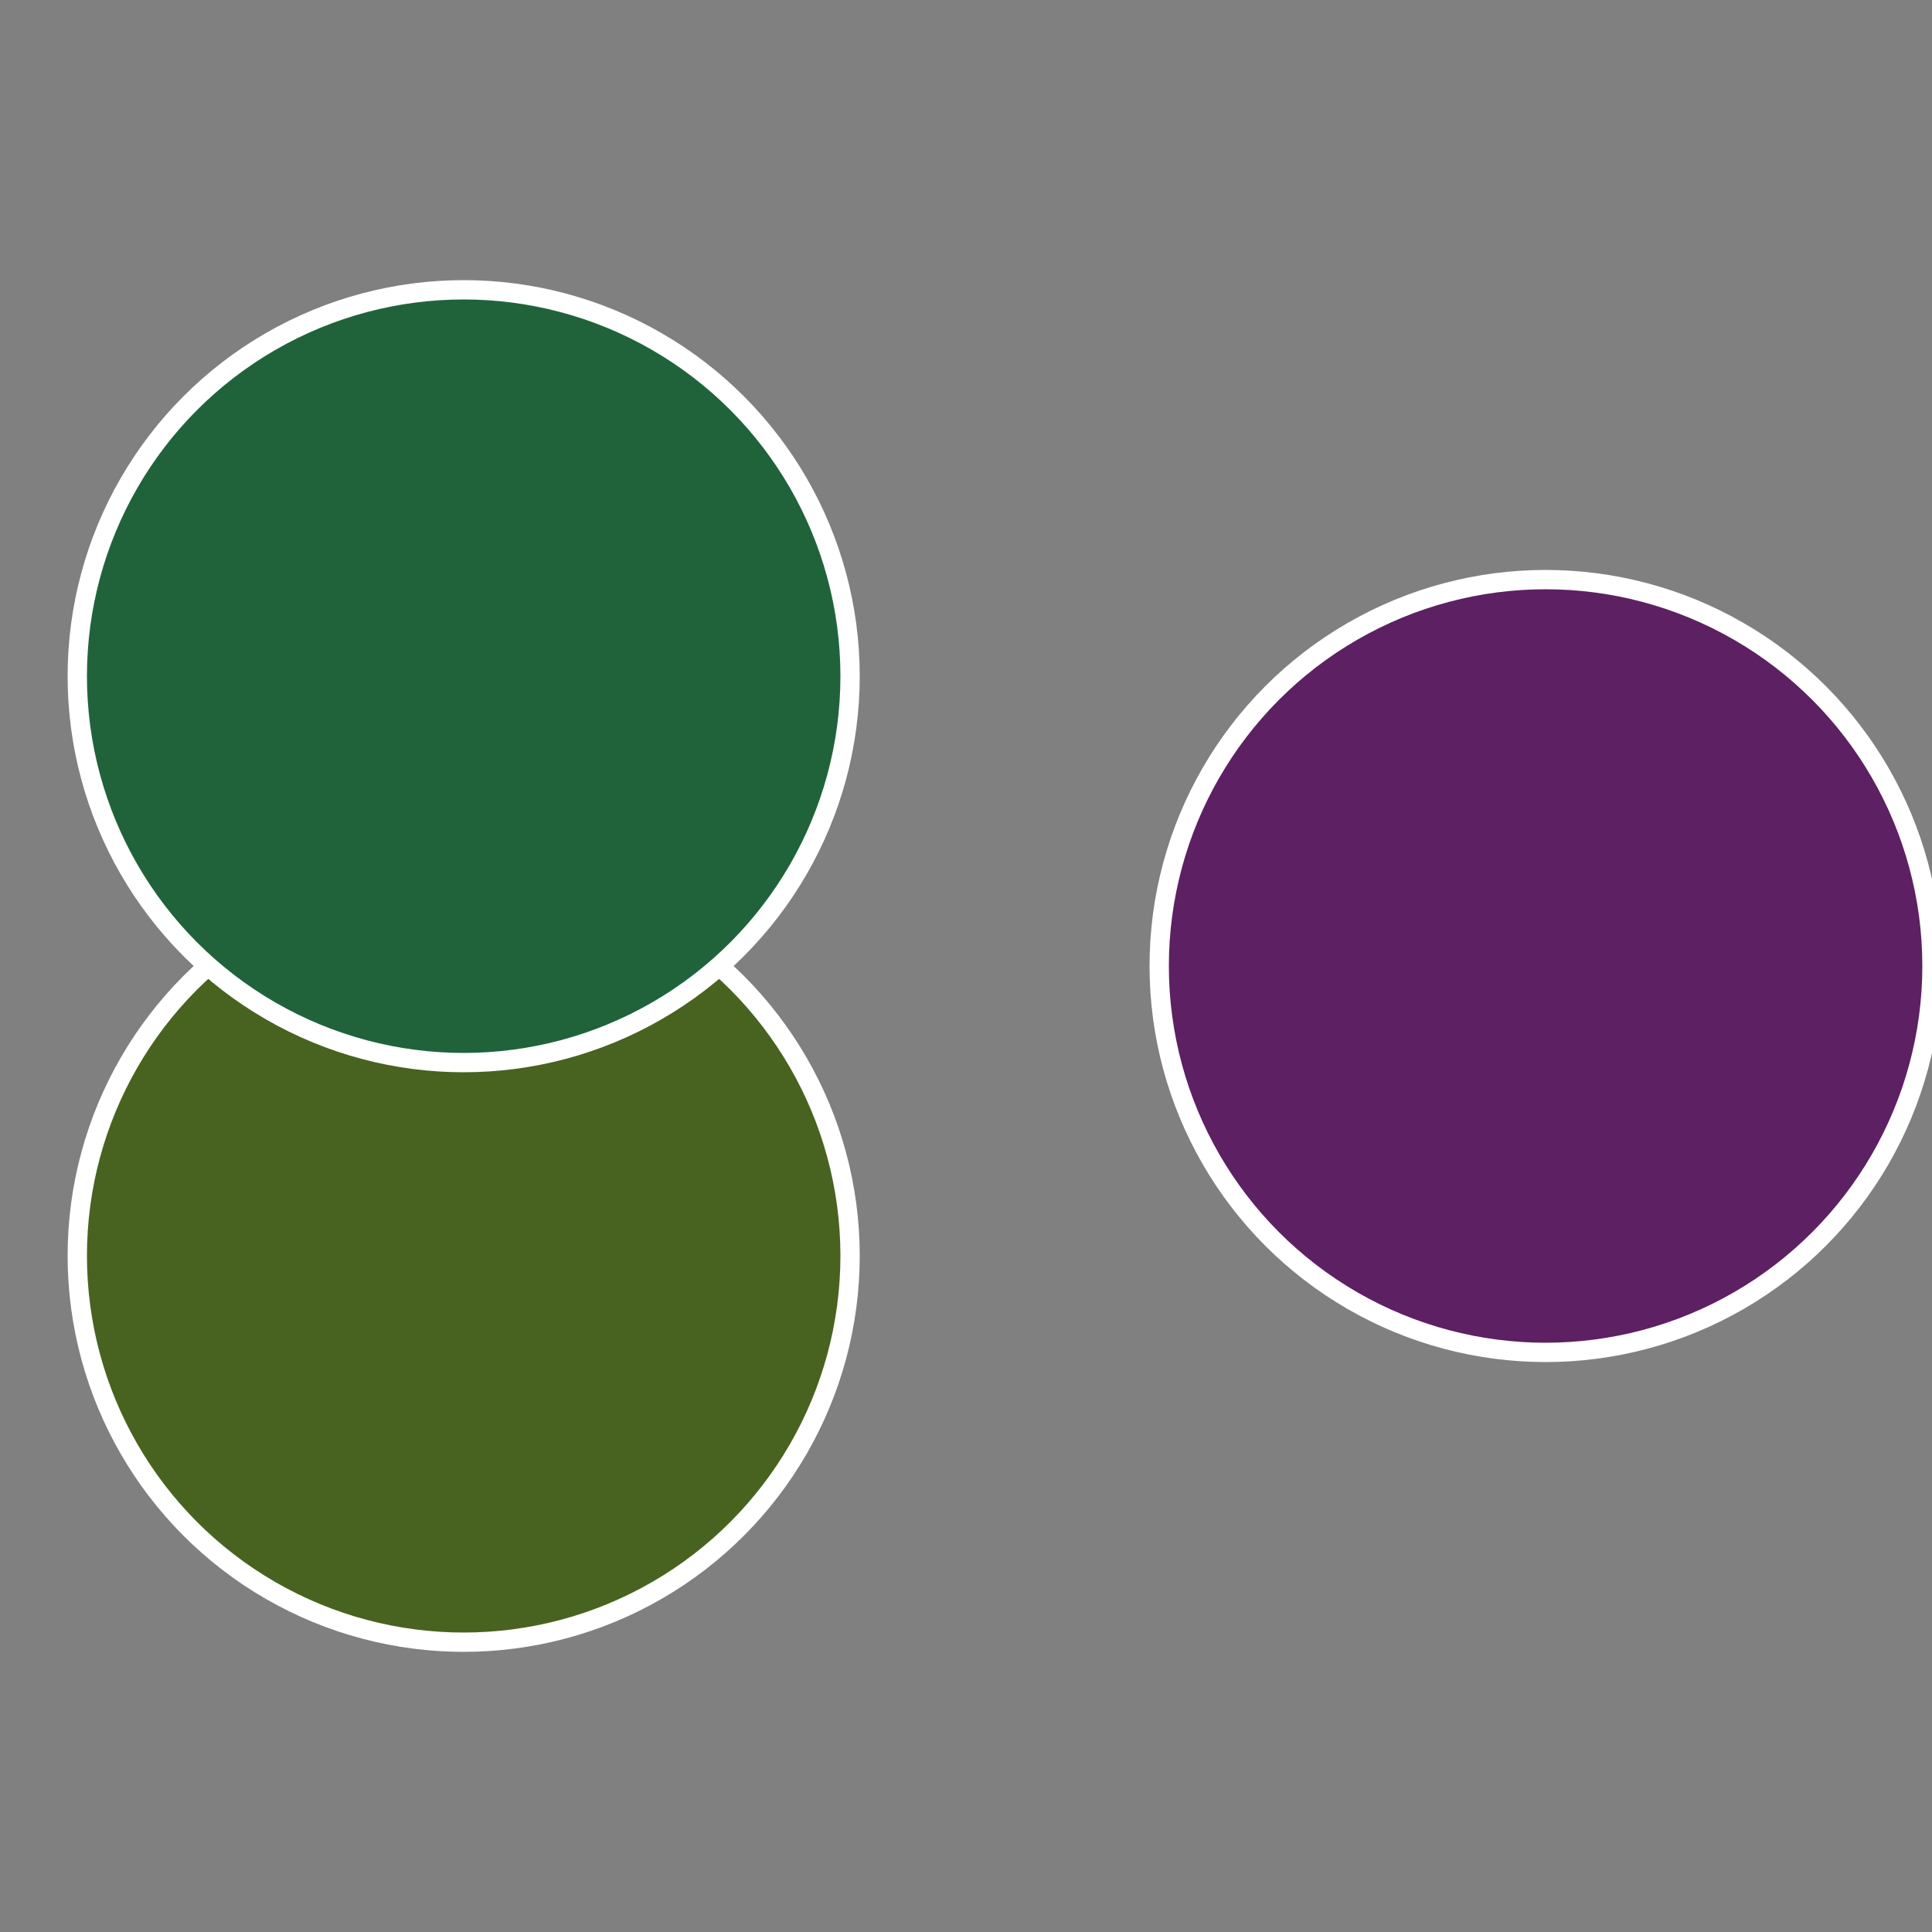
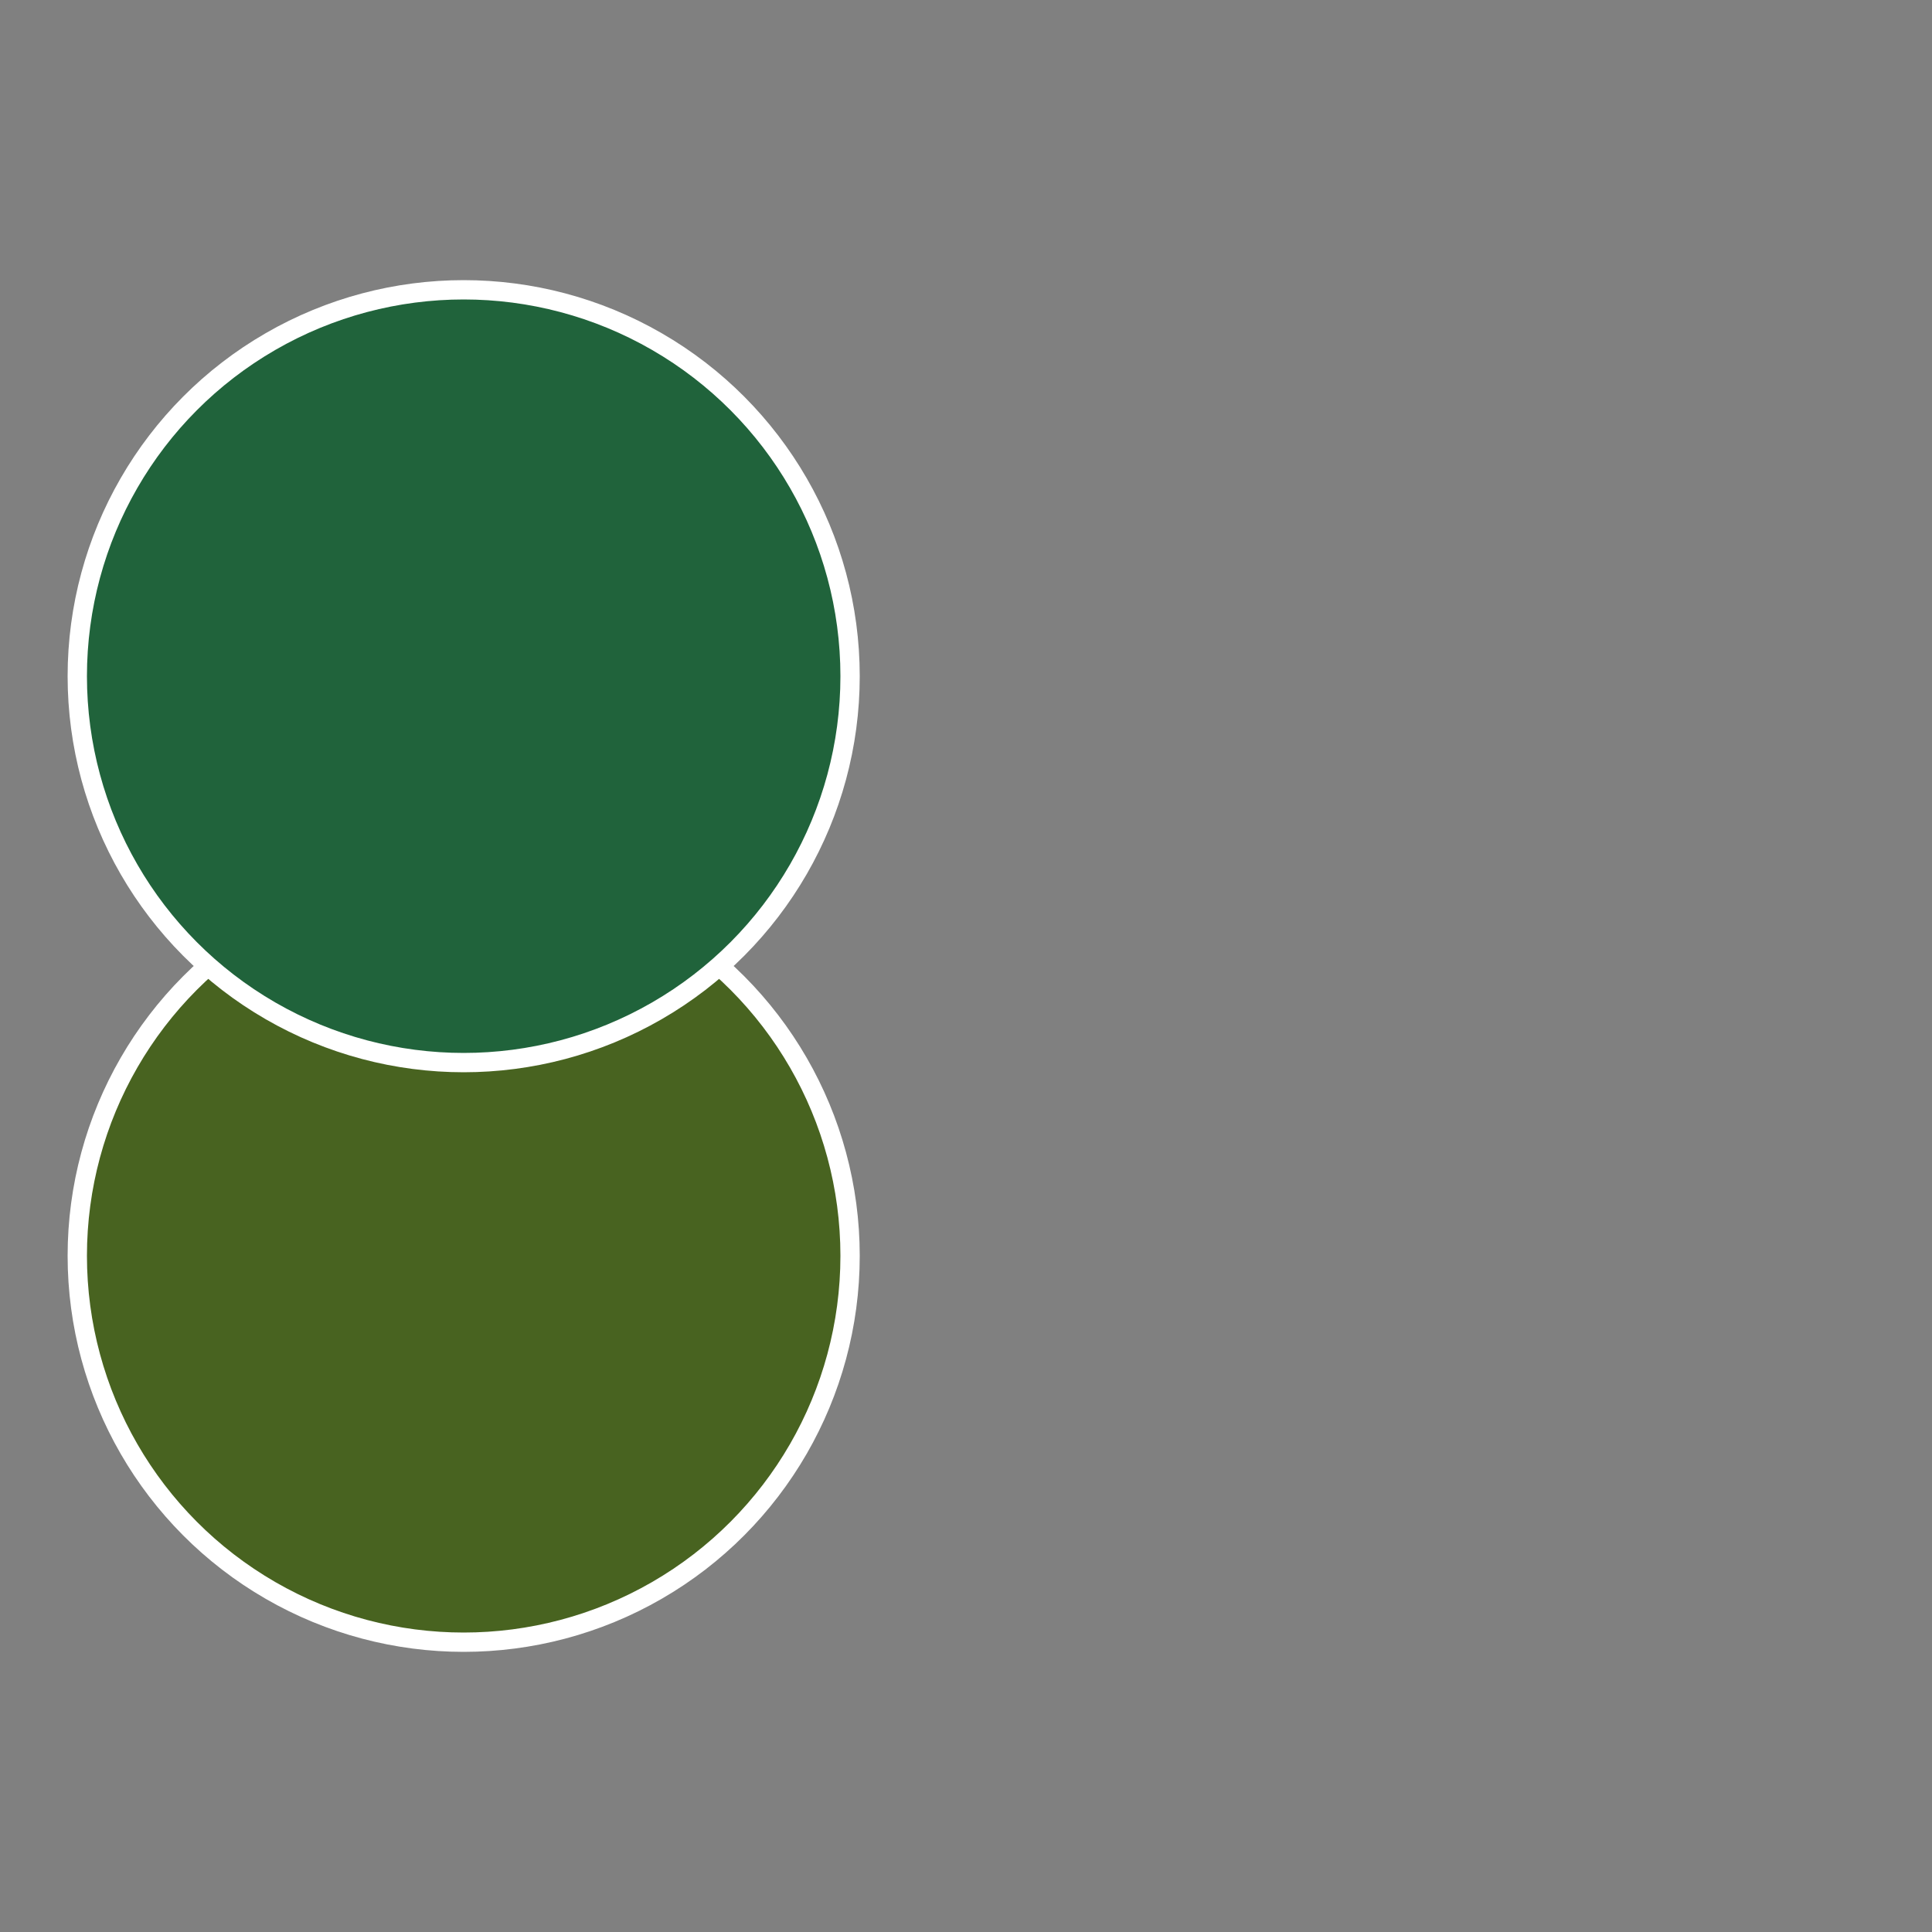
<svg xmlns="http://www.w3.org/2000/svg" width="500" height="500" viewBox="-1 -1 2 2">
  <rect x="-1" y="-1" width="2" height="2" fill="#808080" stroke="none" />
-   <circle cx="0.6" cy="0" r="0.4" fill="#5d2063" stroke="#fff" stroke-width="1%" />
  <circle cx="-0.52" cy="0.3" r="0.4" fill="#486320" stroke="#fff" stroke-width="1%" />
  <circle cx="-0.52" cy="-0.3" r="0.4" fill="#20633b" stroke="#fff" stroke-width="1%" />
</svg>